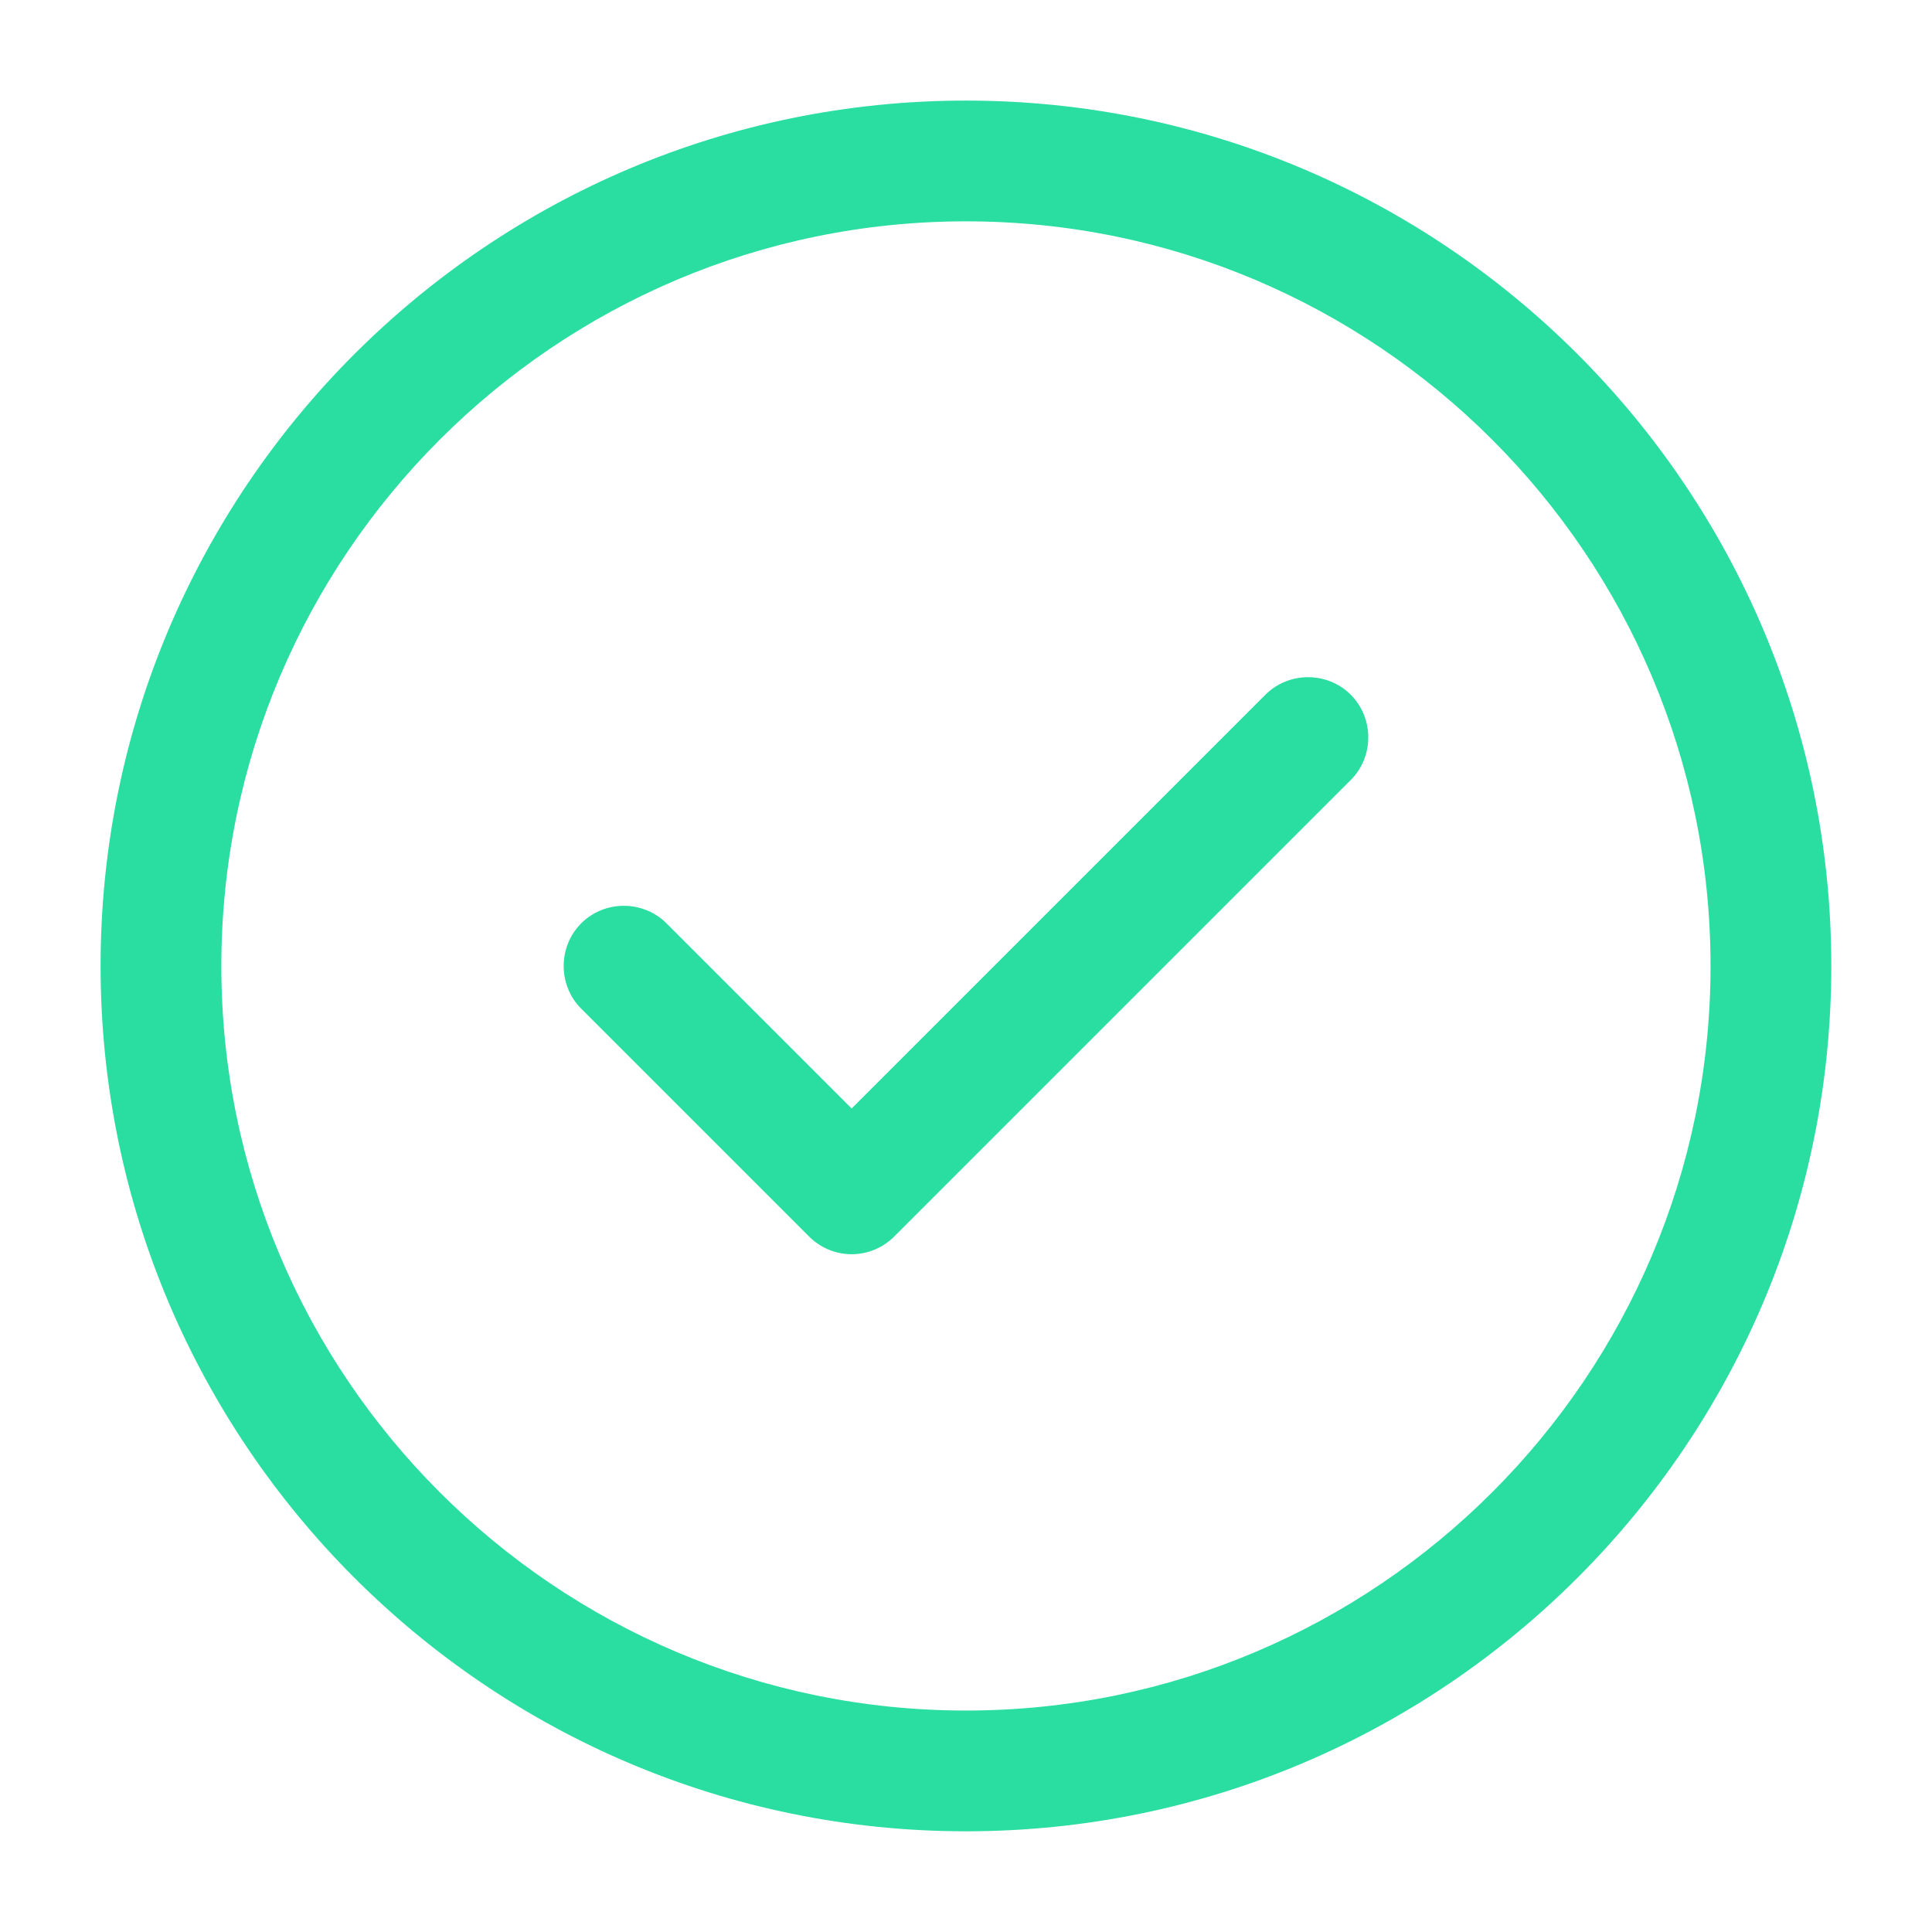
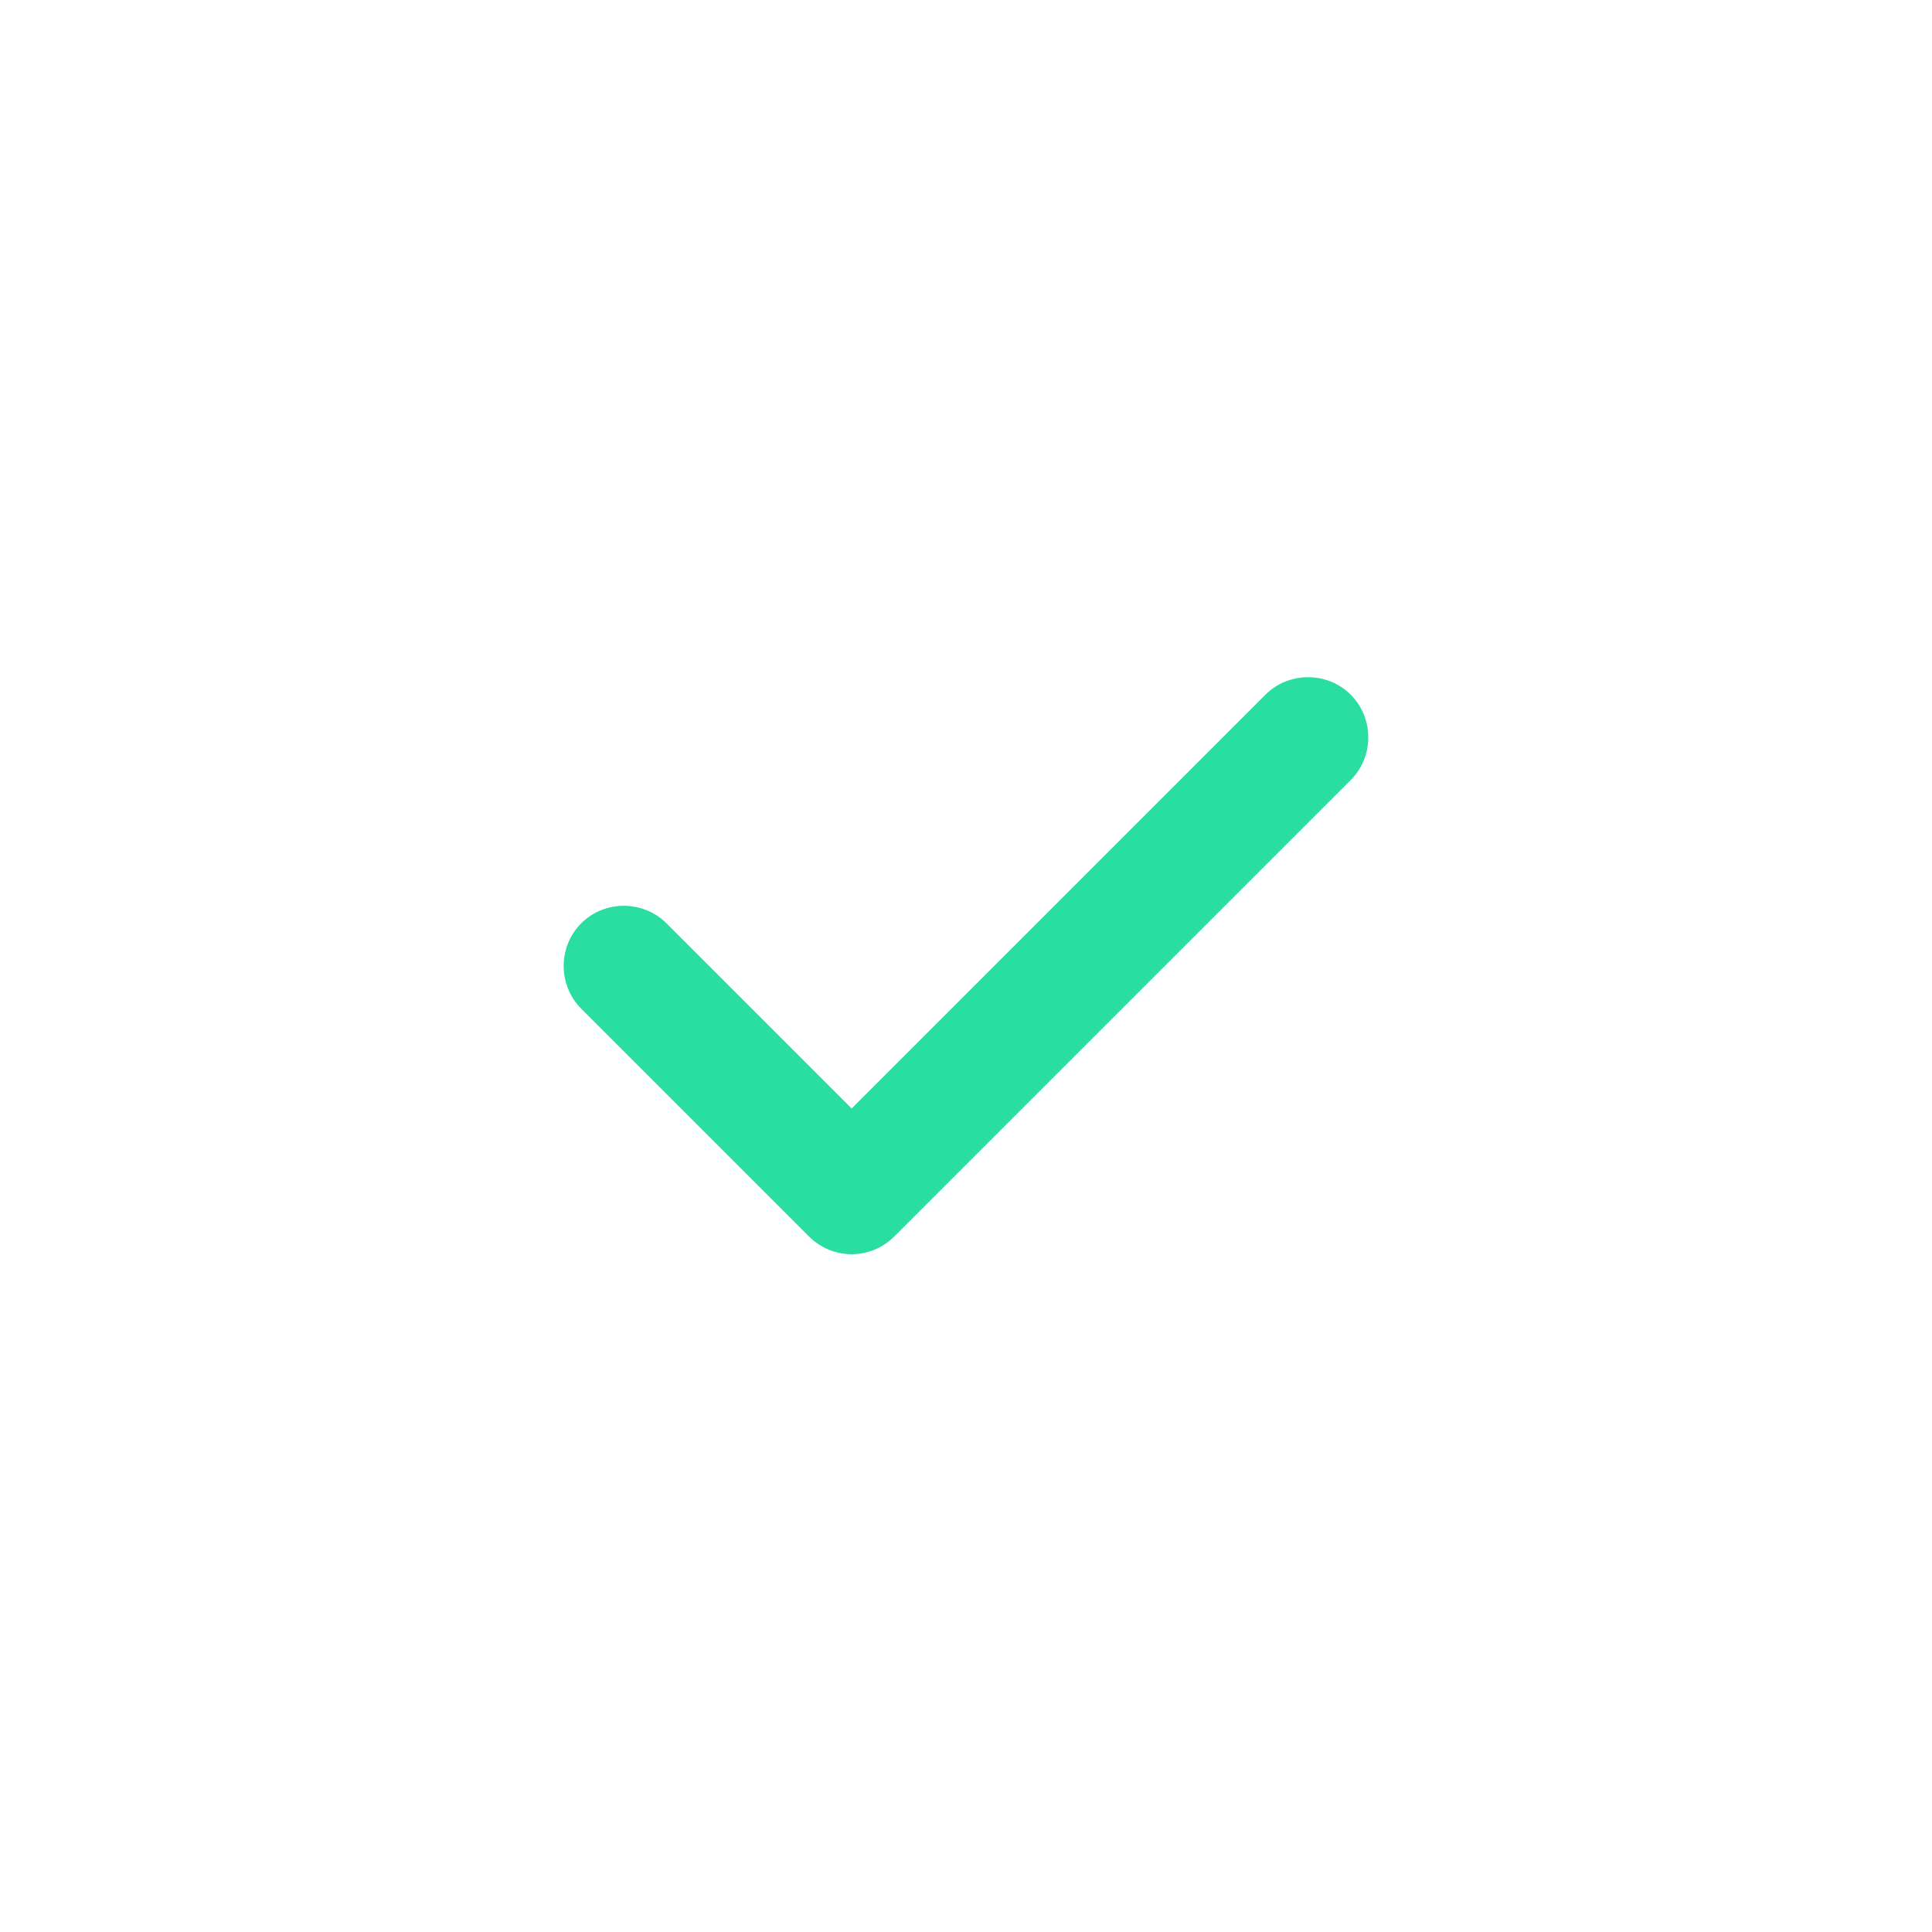
<svg xmlns="http://www.w3.org/2000/svg" width="16" height="16" viewBox="0 0 16 16" fill="none">
-   <path fill-rule="evenodd" clip-rule="evenodd" d="M0.833 8C0.833 4.046 4.046 0.833 8 0.833C11.953 0.833 15.166 4.046 15.166 8C15.166 11.953 11.953 15.166 8 15.166C4.046 15.166 0.833 11.953 0.833 8ZM1.833 8C1.833 11.4 4.6 14.166 8 14.166C11.4 14.166 14.166 11.4 14.166 8C14.166 4.6 11.4 1.833 8 1.833C4.6 1.833 1.833 4.6 1.833 8Z" fill="#2ADEA1" />
  <path d="M6.7 10.24L4.813 8.353C4.62 8.16 4.62 7.84 4.813 7.647C5.006 7.453 5.326 7.453 5.52 7.647L7.053 9.18L10.48 5.753C10.673 5.56 10.993 5.56 11.186 5.753C11.38 5.947 11.38 6.267 11.186 6.46L7.406 10.24C7.313 10.333 7.186 10.387 7.053 10.387C6.92 10.387 6.793 10.333 6.7 10.24Z" fill="#2ADEA1" />
</svg>